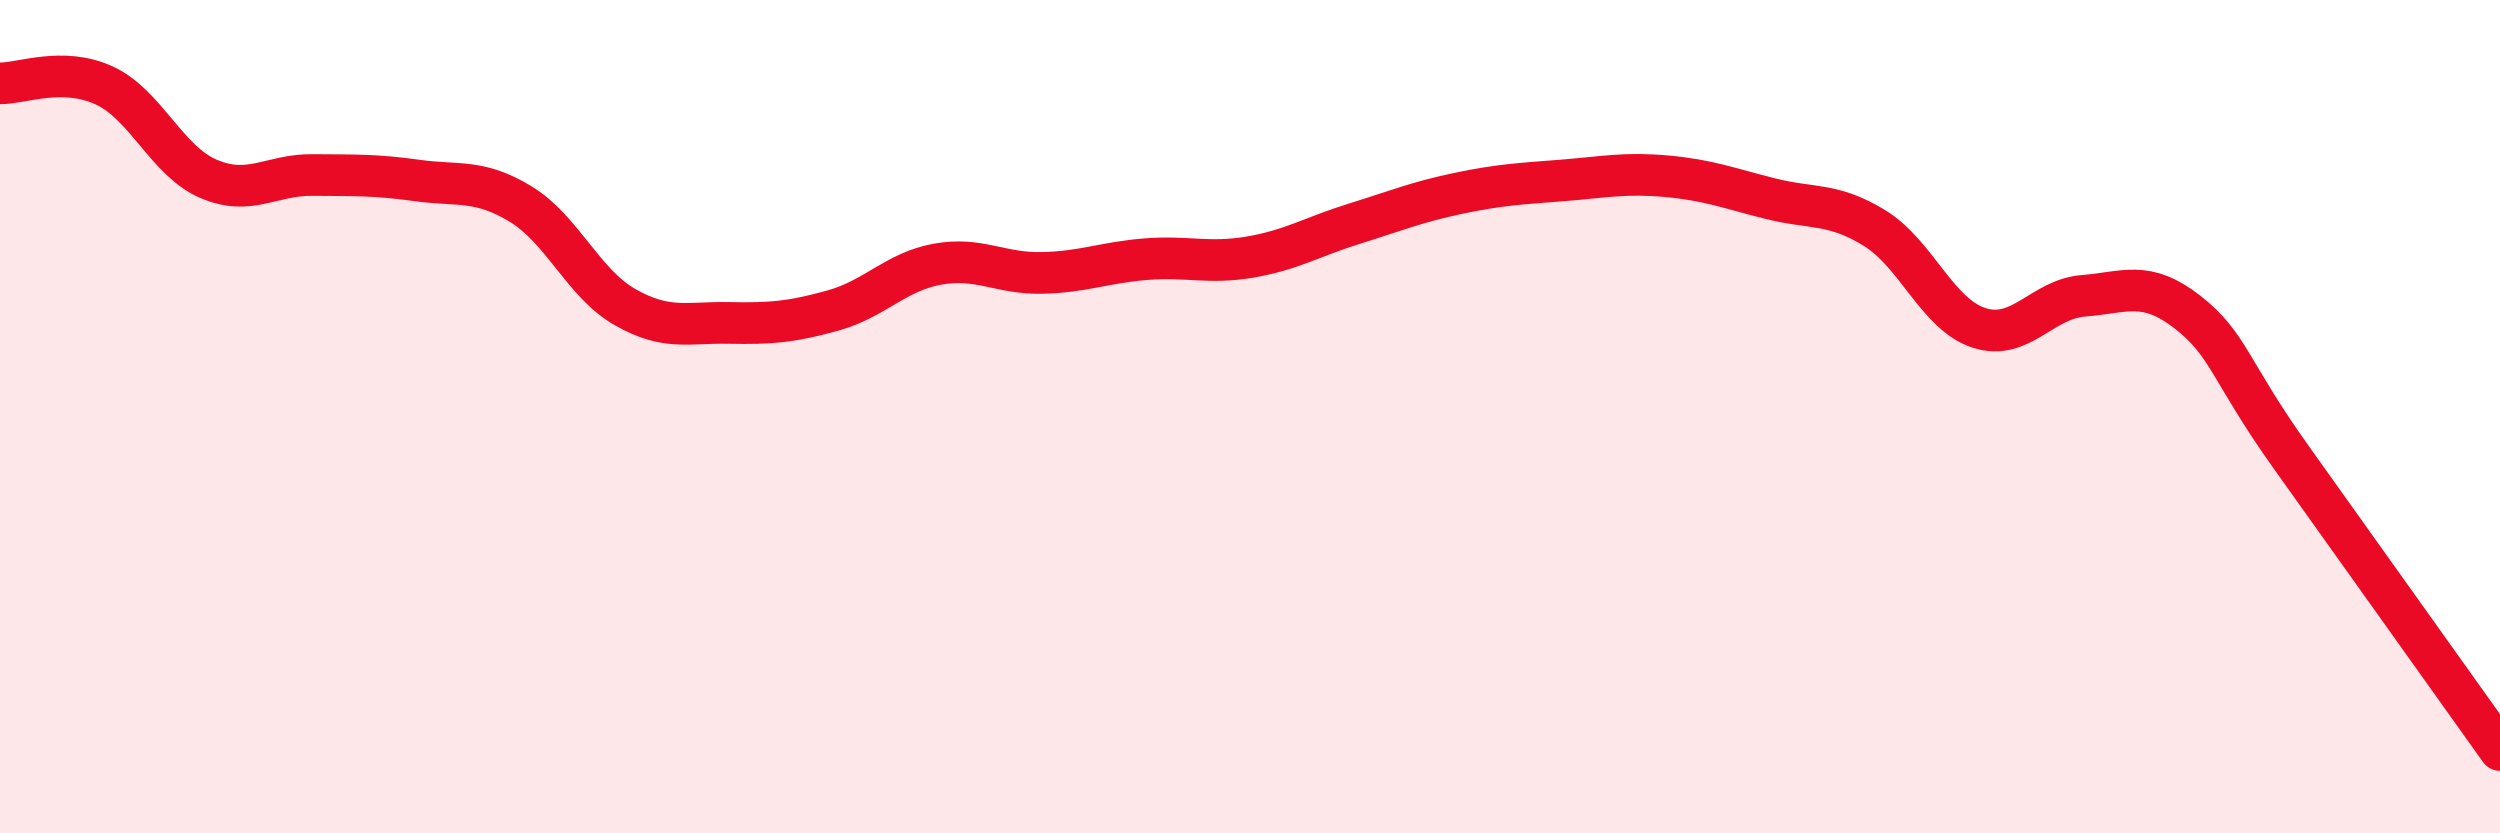
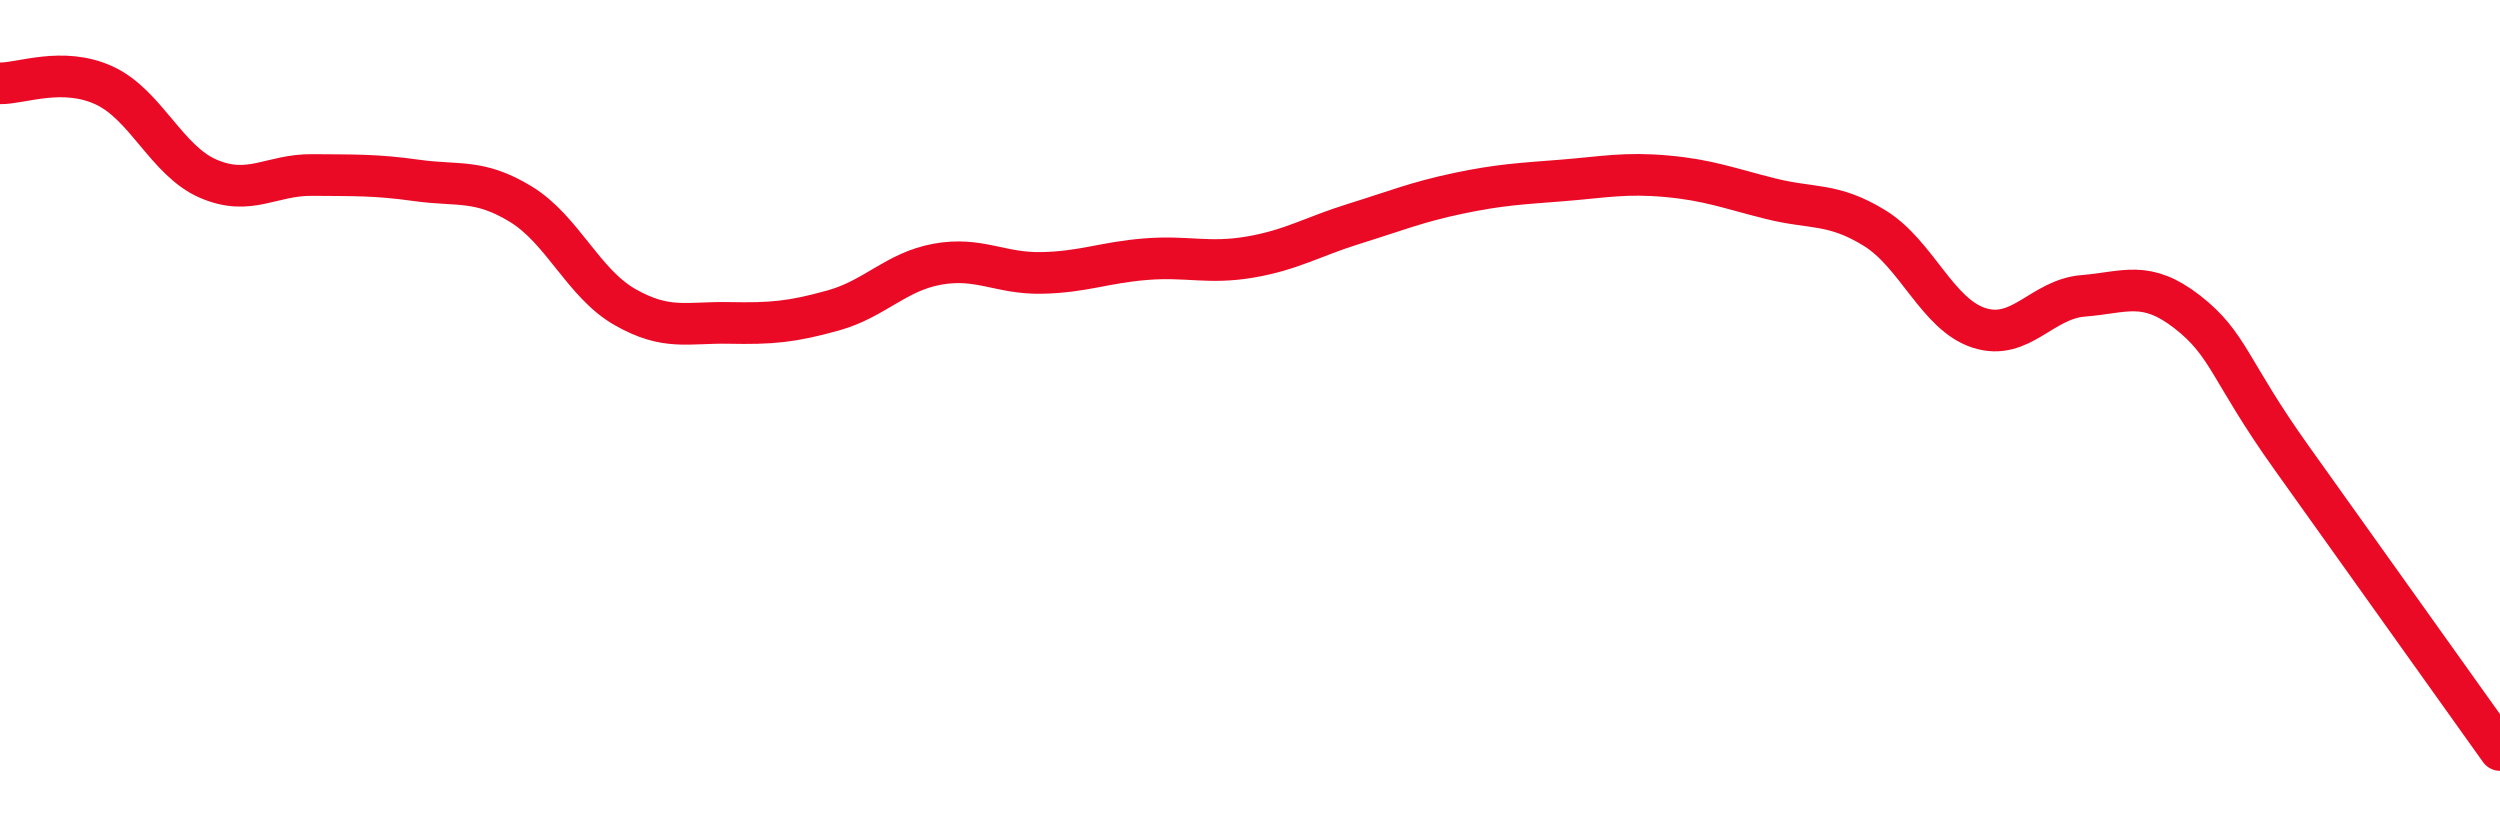
<svg xmlns="http://www.w3.org/2000/svg" width="60" height="20" viewBox="0 0 60 20">
-   <path d="M 0,2 C 0.5,2.01 1.5,1.59 2.5,2.05 C 3.5,2.51 4,3.86 5,4.29 C 6,4.72 6.5,4.19 7.5,4.2 C 8.5,4.21 9,4.19 10,4.33 C 11,4.47 11.5,4.29 12.5,4.9 C 13.5,5.51 14,6.8 15,7.37 C 16,7.94 16.5,7.73 17.5,7.75 C 18.5,7.77 19,7.73 20,7.45 C 21,7.17 21.5,6.52 22.5,6.34 C 23.5,6.16 24,6.57 25,6.55 C 26,6.53 26.5,6.3 27.5,6.22 C 28.5,6.14 29,6.34 30,6.17 C 31,6 31.5,5.68 32.5,5.37 C 33.5,5.06 34,4.85 35,4.64 C 36,4.43 36.5,4.41 37.5,4.33 C 38.5,4.25 39,4.14 40,4.23 C 41,4.32 41.5,4.52 42.5,4.77 C 43.5,5.02 44,4.86 45,5.48 C 46,6.1 46.5,7.55 47.5,7.87 C 48.5,8.19 49,7.18 50,7.1 C 51,7.02 51.5,6.71 52.5,7.49 C 53.5,8.27 53.5,8.89 55,10.99 C 56.5,13.09 59,16.6 60,18L60 20L0 20Z" fill="#EB0A25" opacity="0.1" stroke-linecap="round" stroke-linejoin="round" />
  <path d="M 0,2 C 0.5,2.01 1.5,1.59 2.5,2.05 C 3.5,2.51 4,3.86 5,4.29 C 6,4.72 6.5,4.19 7.5,4.2 C 8.5,4.21 9,4.19 10,4.33 C 11,4.47 11.5,4.29 12.5,4.9 C 13.5,5.51 14,6.8 15,7.37 C 16,7.94 16.5,7.73 17.5,7.75 C 18.5,7.77 19,7.73 20,7.45 C 21,7.17 21.5,6.52 22.5,6.34 C 23.5,6.16 24,6.57 25,6.55 C 26,6.53 26.5,6.3 27.5,6.22 C 28.5,6.14 29,6.34 30,6.17 C 31,6 31.5,5.68 32.5,5.37 C 33.5,5.06 34,4.85 35,4.64 C 36,4.43 36.5,4.41 37.5,4.33 C 38.5,4.25 39,4.14 40,4.23 C 41,4.32 41.5,4.52 42.5,4.77 C 43.5,5.02 44,4.86 45,5.48 C 46,6.1 46.5,7.55 47.5,7.87 C 48.5,8.19 49,7.18 50,7.1 C 51,7.02 51.5,6.71 52.5,7.49 C 53.5,8.27 53.5,8.89 55,10.99 C 56.5,13.09 59,16.6 60,18" stroke="#EB0A25" stroke-width="1" fill="none" stroke-linecap="round" stroke-linejoin="round" />
</svg>